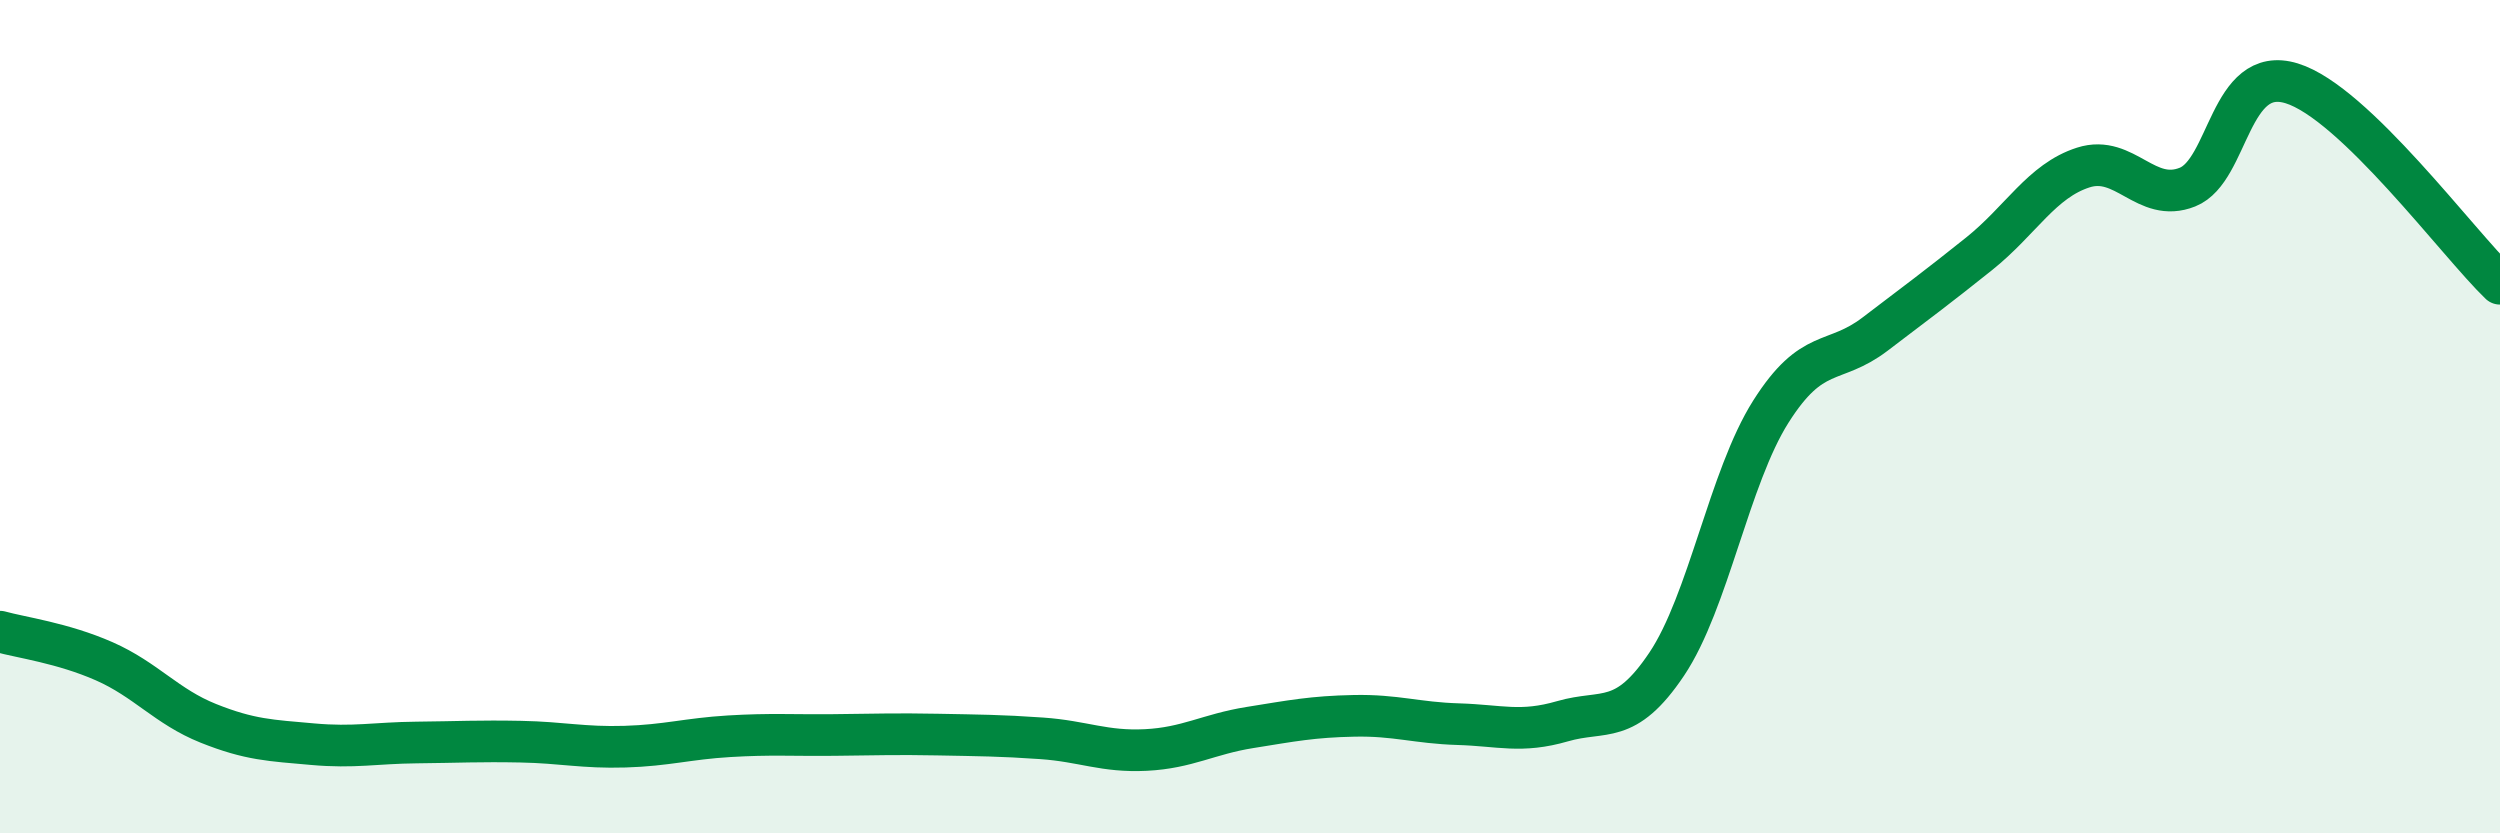
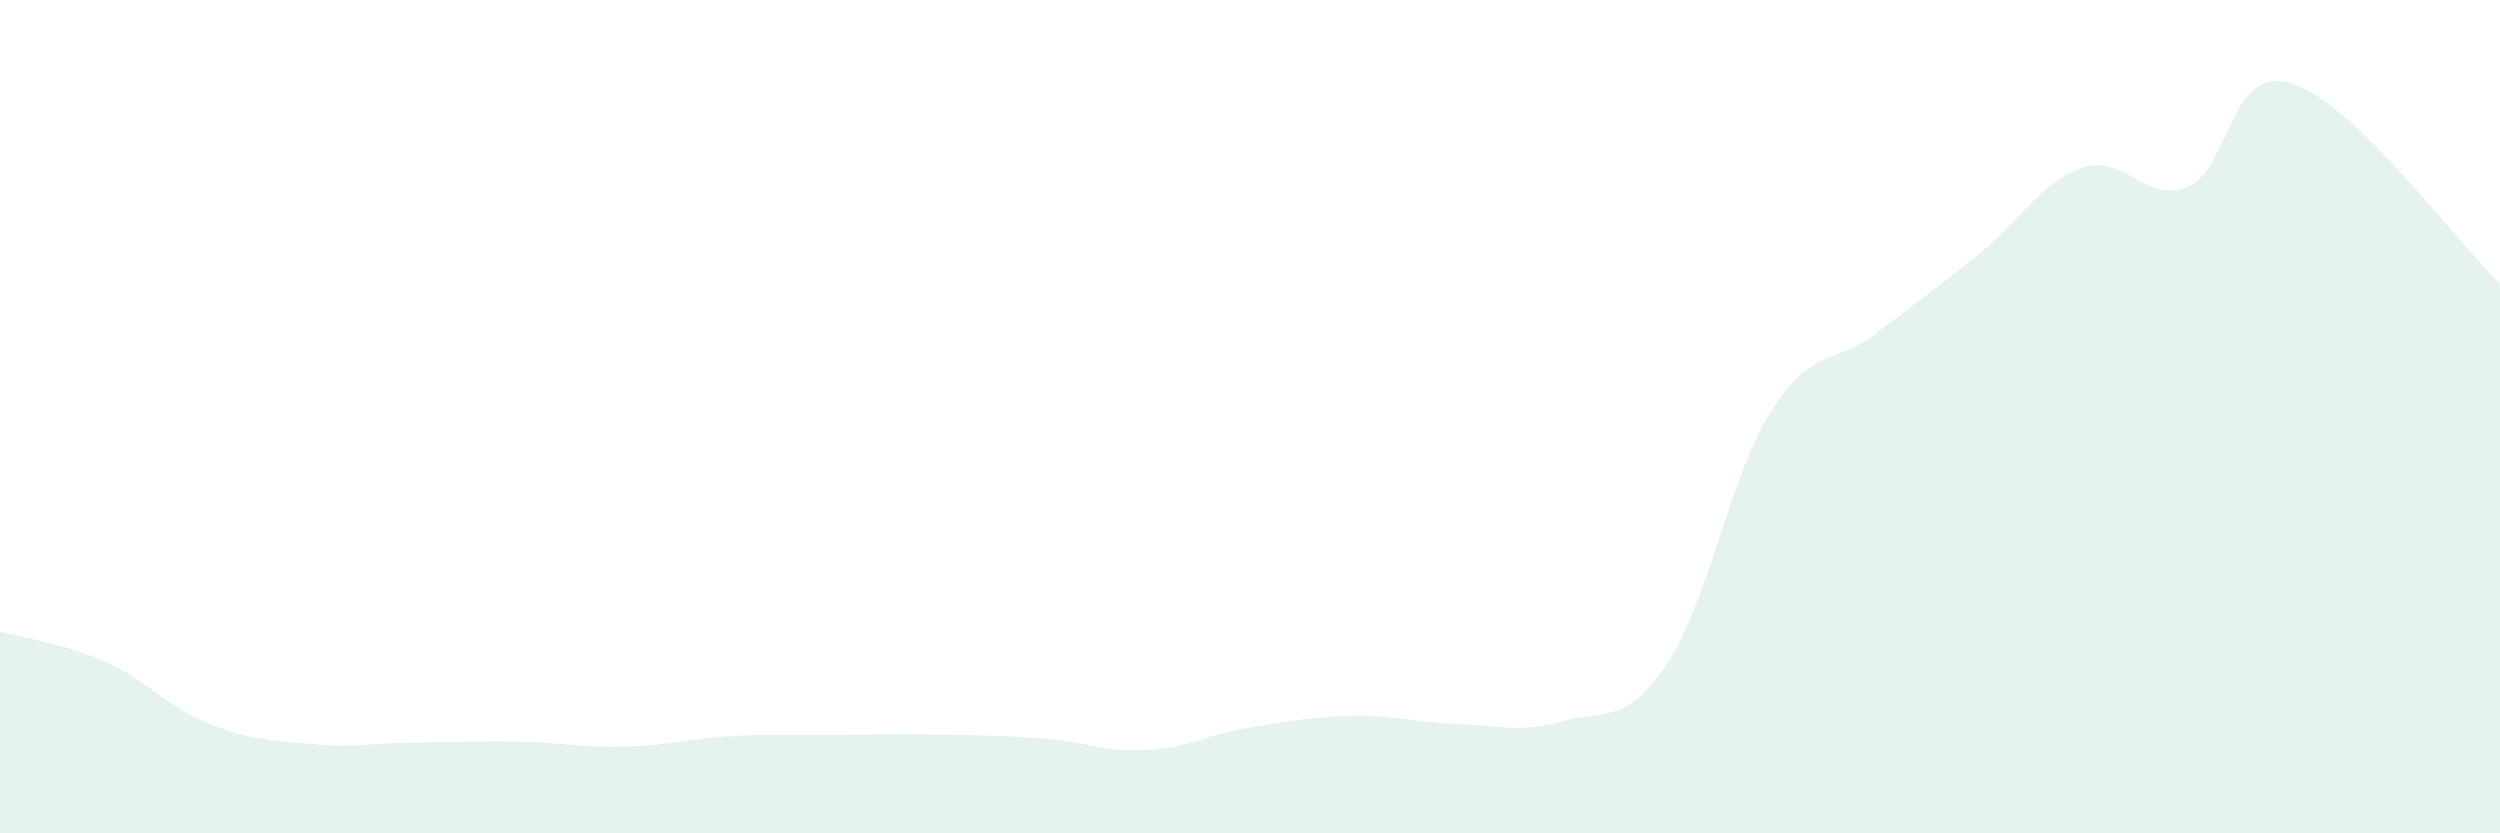
<svg xmlns="http://www.w3.org/2000/svg" width="60" height="20" viewBox="0 0 60 20">
  <path d="M 0,15.16 C 0.5,15.3 1.5,15.43 2.5,15.87 C 3.5,16.31 4,16.96 5,17.36 C 6,17.76 6.5,17.77 7.5,17.86 C 8.5,17.95 9,17.83 10,17.82 C 11,17.81 11.5,17.78 12.5,17.8 C 13.5,17.82 14,17.95 15,17.92 C 16,17.89 16.5,17.73 17.5,17.67 C 18.5,17.61 19,17.65 20,17.64 C 21,17.63 21.5,17.61 22.5,17.63 C 23.5,17.65 24,17.65 25,17.72 C 26,17.79 26.5,18.05 27.5,18 C 28.5,17.95 29,17.62 30,17.46 C 31,17.3 31.5,17.2 32.5,17.18 C 33.5,17.16 34,17.35 35,17.38 C 36,17.41 36.5,17.6 37.5,17.31 C 38.5,17.02 39,17.43 40,15.94 C 41,14.45 41.5,11.46 42.5,9.88 C 43.5,8.3 44,8.78 45,8.02 C 46,7.26 46.5,6.89 47.5,6.09 C 48.5,5.29 49,4.34 50,4.02 C 51,3.7 51.5,4.89 52.5,4.49 C 53.5,4.09 53.5,1.54 55,2 C 56.5,2.46 59,5.85 60,6.81L60 20L0 20Z" fill="#008740" opacity="0.1" stroke-linecap="round" stroke-linejoin="round" />
-   <path d="M 0,15.16 C 0.5,15.3 1.5,15.43 2.5,15.87 C 3.5,16.31 4,16.96 5,17.36 C 6,17.76 6.5,17.77 7.5,17.86 C 8.5,17.95 9,17.83 10,17.82 C 11,17.81 11.5,17.78 12.5,17.8 C 13.5,17.82 14,17.95 15,17.92 C 16,17.89 16.5,17.73 17.5,17.67 C 18.5,17.61 19,17.65 20,17.64 C 21,17.63 21.5,17.61 22.5,17.63 C 23.5,17.65 24,17.65 25,17.72 C 26,17.79 26.5,18.05 27.5,18 C 28.5,17.95 29,17.62 30,17.46 C 31,17.3 31.5,17.2 32.5,17.18 C 33.5,17.16 34,17.35 35,17.38 C 36,17.41 36.5,17.6 37.5,17.31 C 38.5,17.02 39,17.43 40,15.94 C 41,14.45 41.5,11.46 42.5,9.88 C 43.5,8.3 44,8.78 45,8.02 C 46,7.26 46.5,6.89 47.5,6.09 C 48.5,5.29 49,4.34 50,4.02 C 51,3.7 51.5,4.89 52.5,4.49 C 53.5,4.09 53.5,1.54 55,2 C 56.5,2.46 59,5.85 60,6.81" stroke="#008740" stroke-width="1" fill="none" stroke-linecap="round" stroke-linejoin="round" />
</svg>